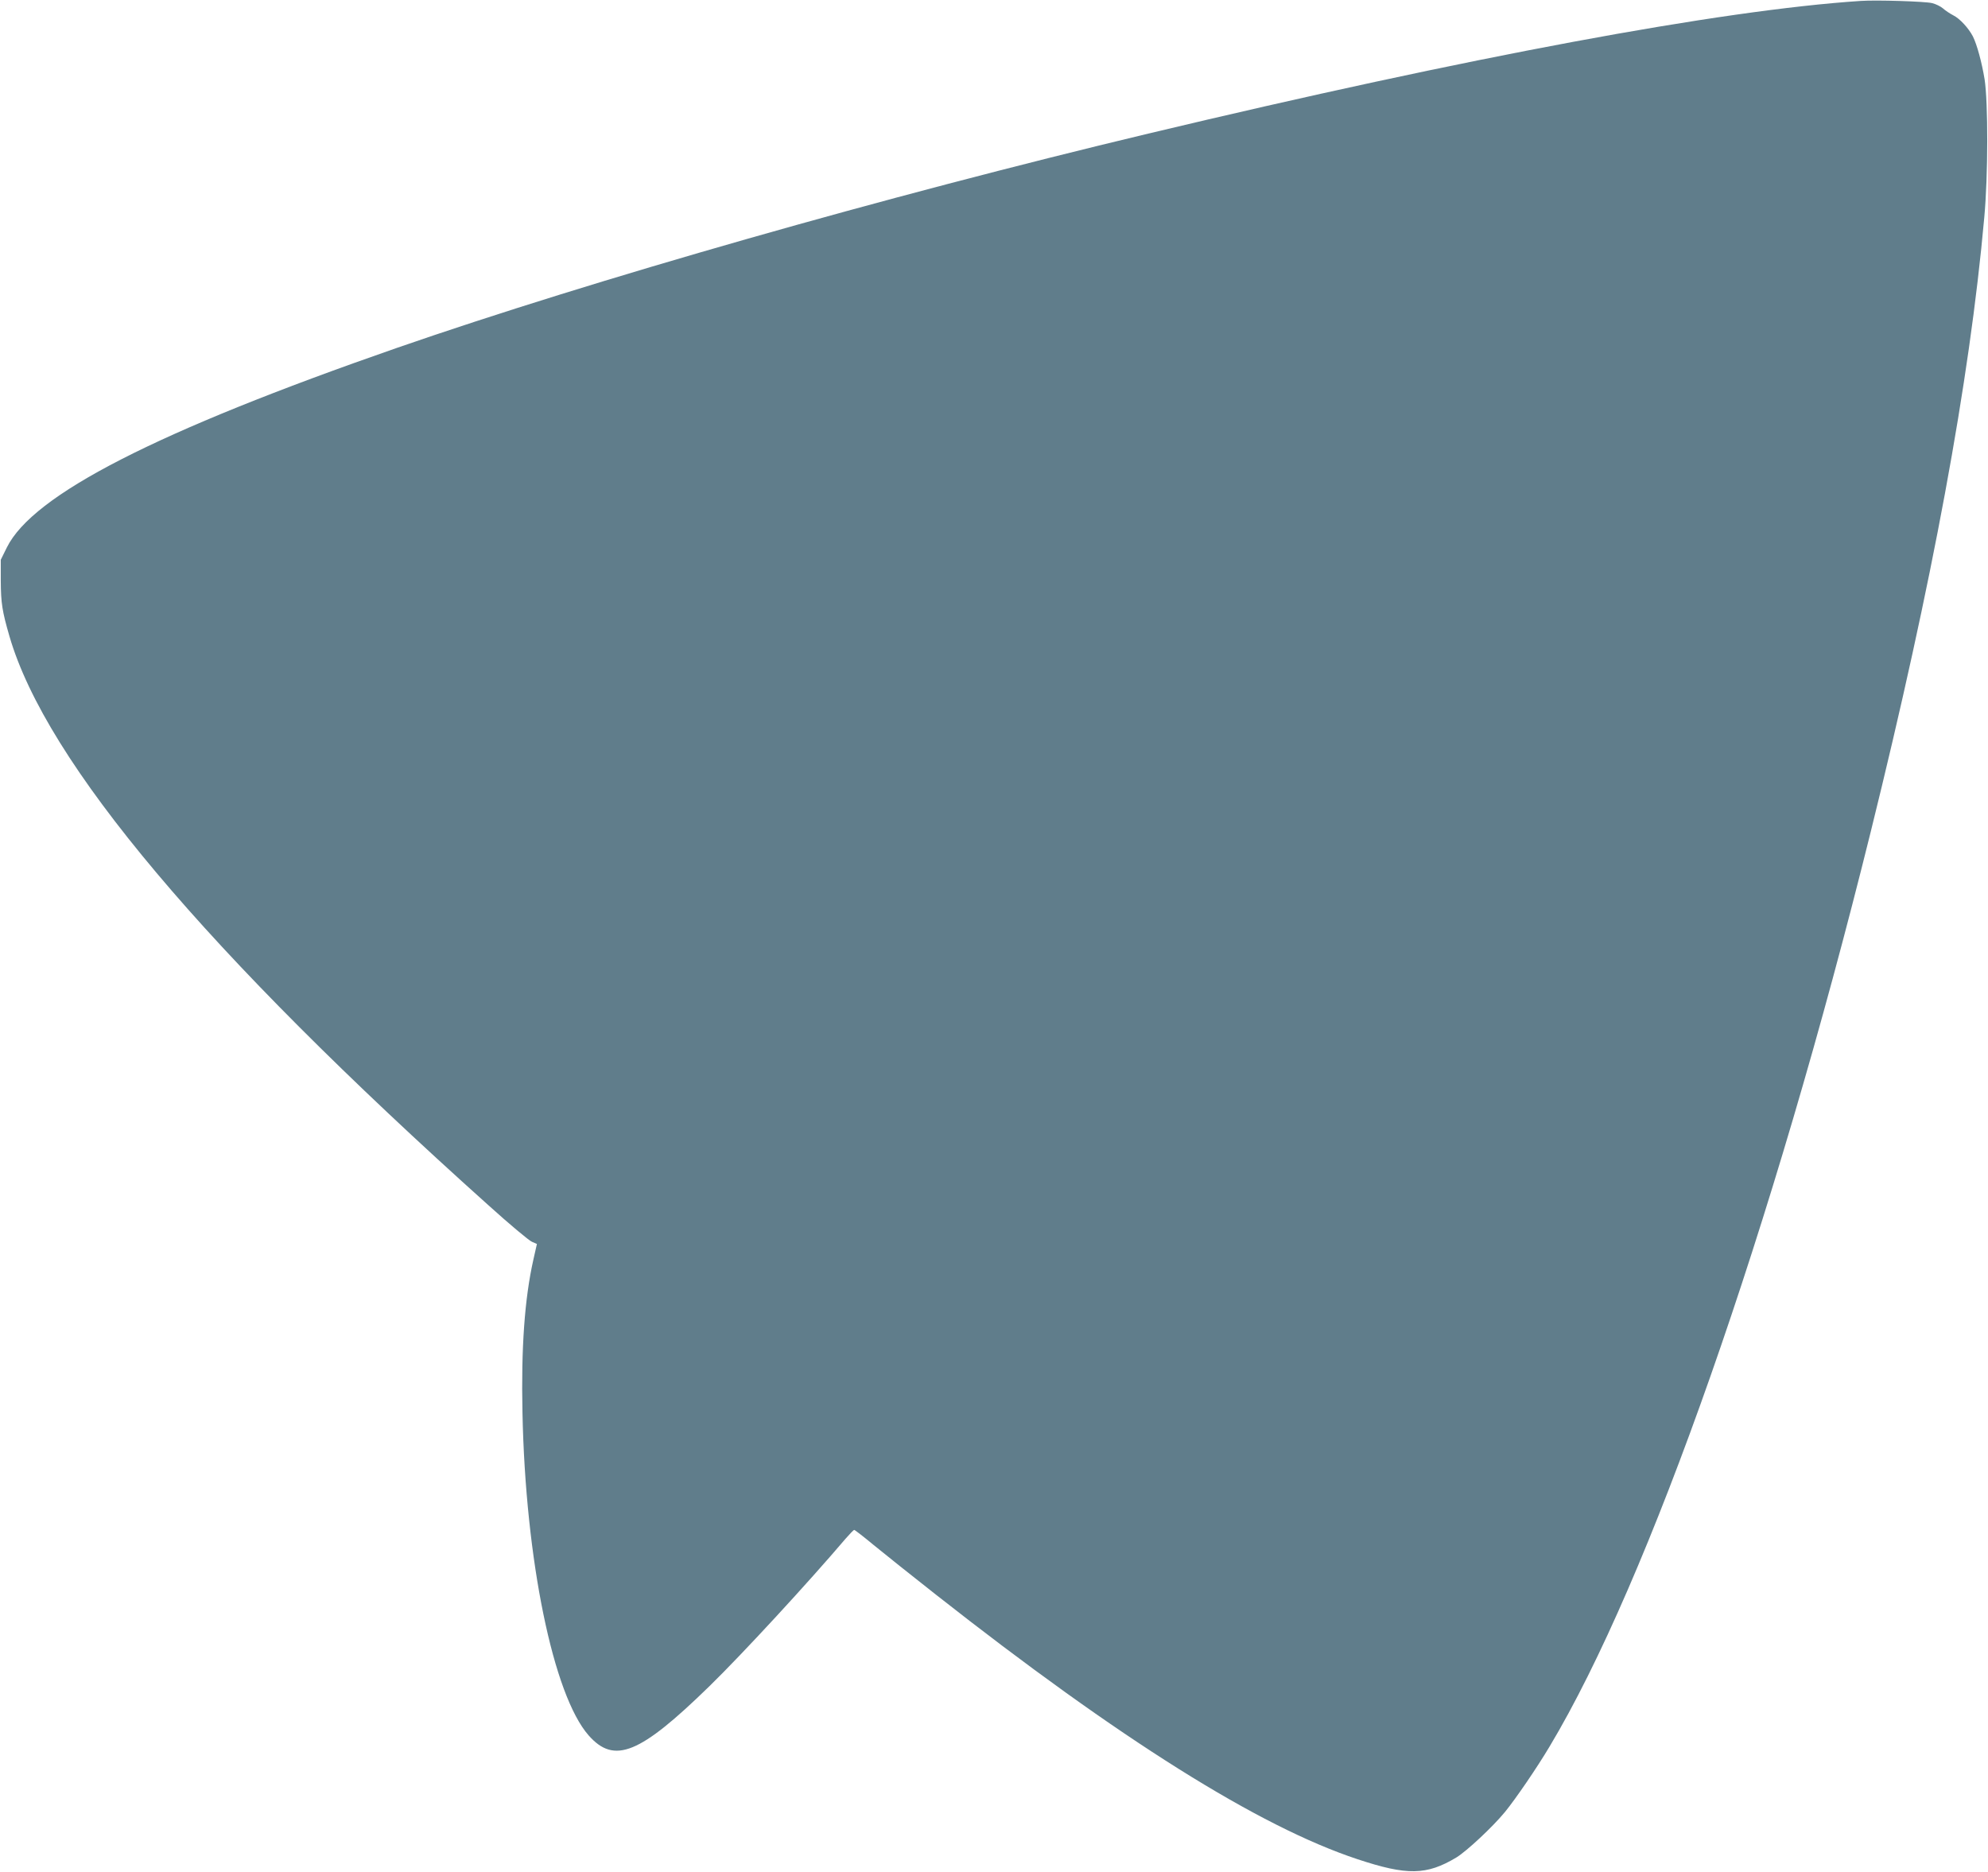
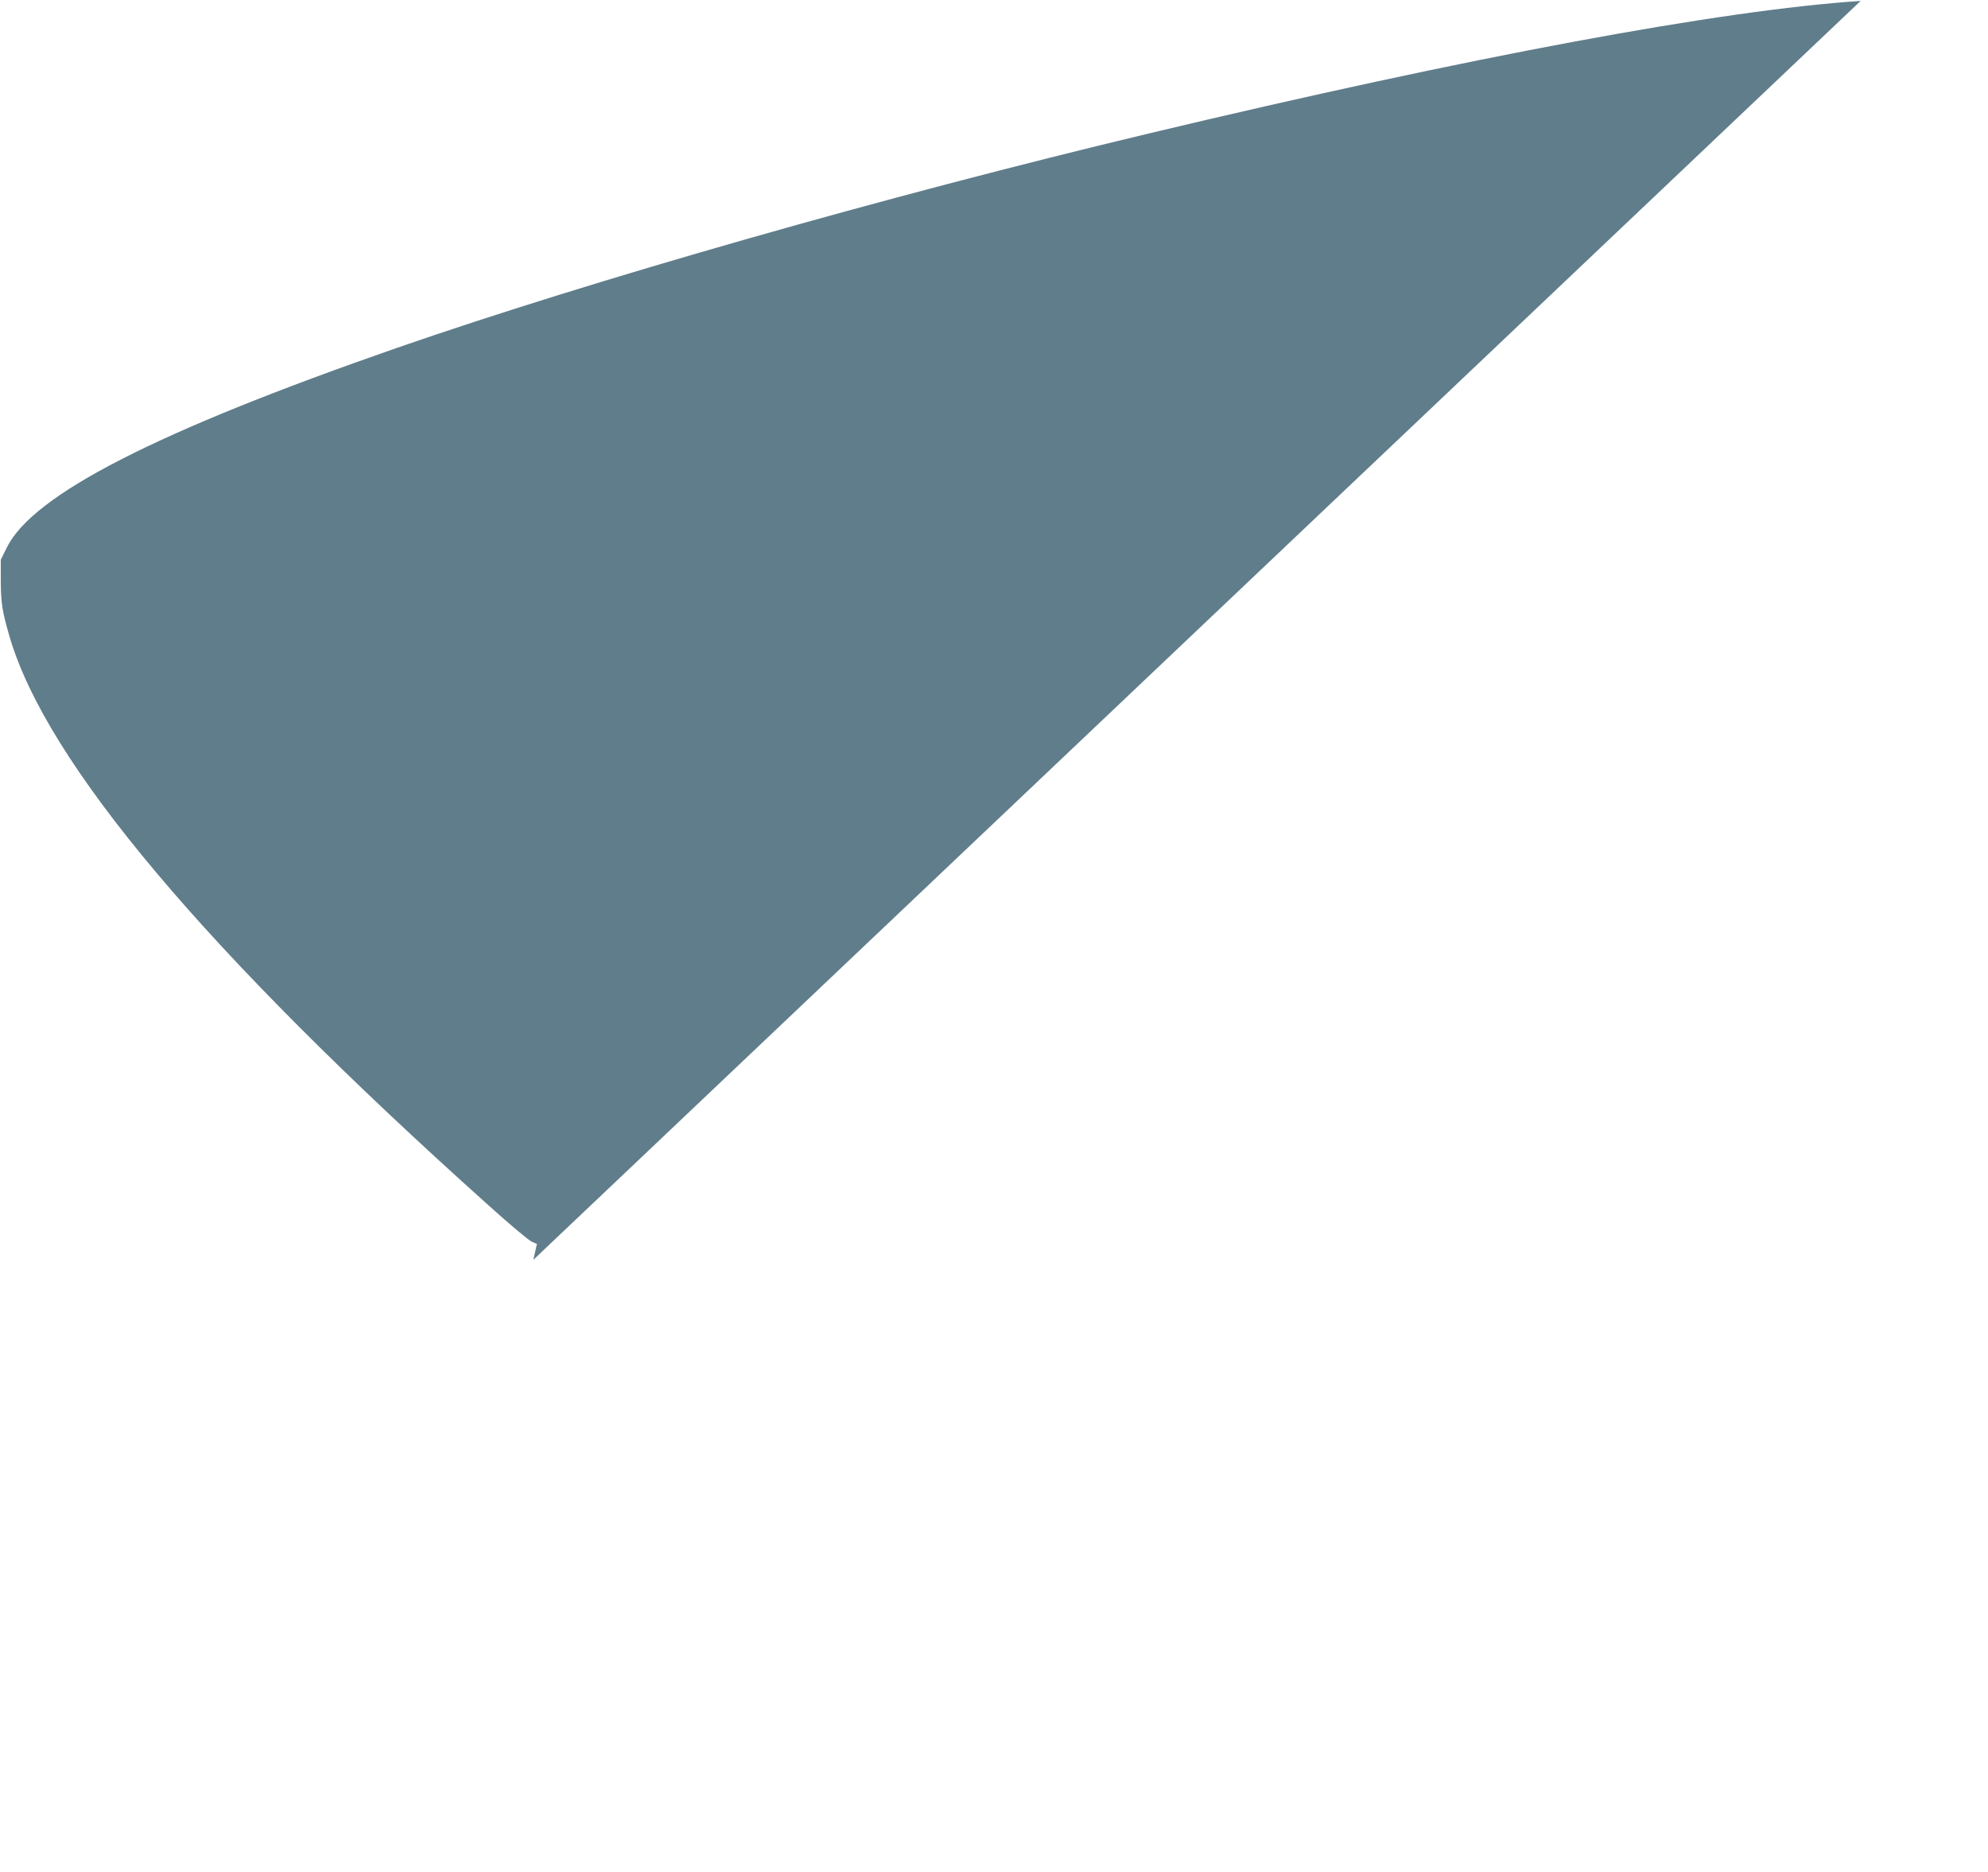
<svg xmlns="http://www.w3.org/2000/svg" version="1.0" width="1280pt" height="1205pt" viewBox="0 0 1280 1205" preserveAspectRatio="xMidYMid meet">
  <g transform="translate(0,1205) scale(0.1,-0.1)" fill="#607d8b" stroke="none">
-     <path d="M11980 12044 c-899 -59 -2522 -361 -4586 -854 -1699 -406 -3576 -942 -4839 -1380 -1550 -539 -2343 -945 -2511 -1285 l-39 -79 0 -136 c1 -144 9 -195 56 -357 236 -811 1261 -2029 3083 -3662 136 -123 263 -229 281 -236 l32 -14 -23 -102 c-56 -249 -79 -568 -70 -984 19 -947 198 -1819 426 -2078 166 -188 330 -120 779 318 215 210 636 667 875 948 27 31 52 57 56 57 4 0 61 -44 126 -98 66 -54 245 -197 399 -318 1185 -932 2083 -1495 2715 -1704 320 -106 445 -104 637 11 67 41 233 196 313 293 70 86 206 285 287 421 639 1065 1434 3330 2068 5890 396 1600 636 2896 731 3955 25 270 25 743 2 890 -18 109 -49 223 -75 275 -28 54 -84 115 -126 136 -23 12 -53 32 -67 45 -14 12 -45 28 -70 34 -45 11 -358 21 -460 14z" />
+     <path d="M11980 12044 c-899 -59 -2522 -361 -4586 -854 -1699 -406 -3576 -942 -4839 -1380 -1550 -539 -2343 -945 -2511 -1285 l-39 -79 0 -136 c1 -144 9 -195 56 -357 236 -811 1261 -2029 3083 -3662 136 -123 263 -229 281 -236 l32 -14 -23 -102 z" />
  </g>
</svg>